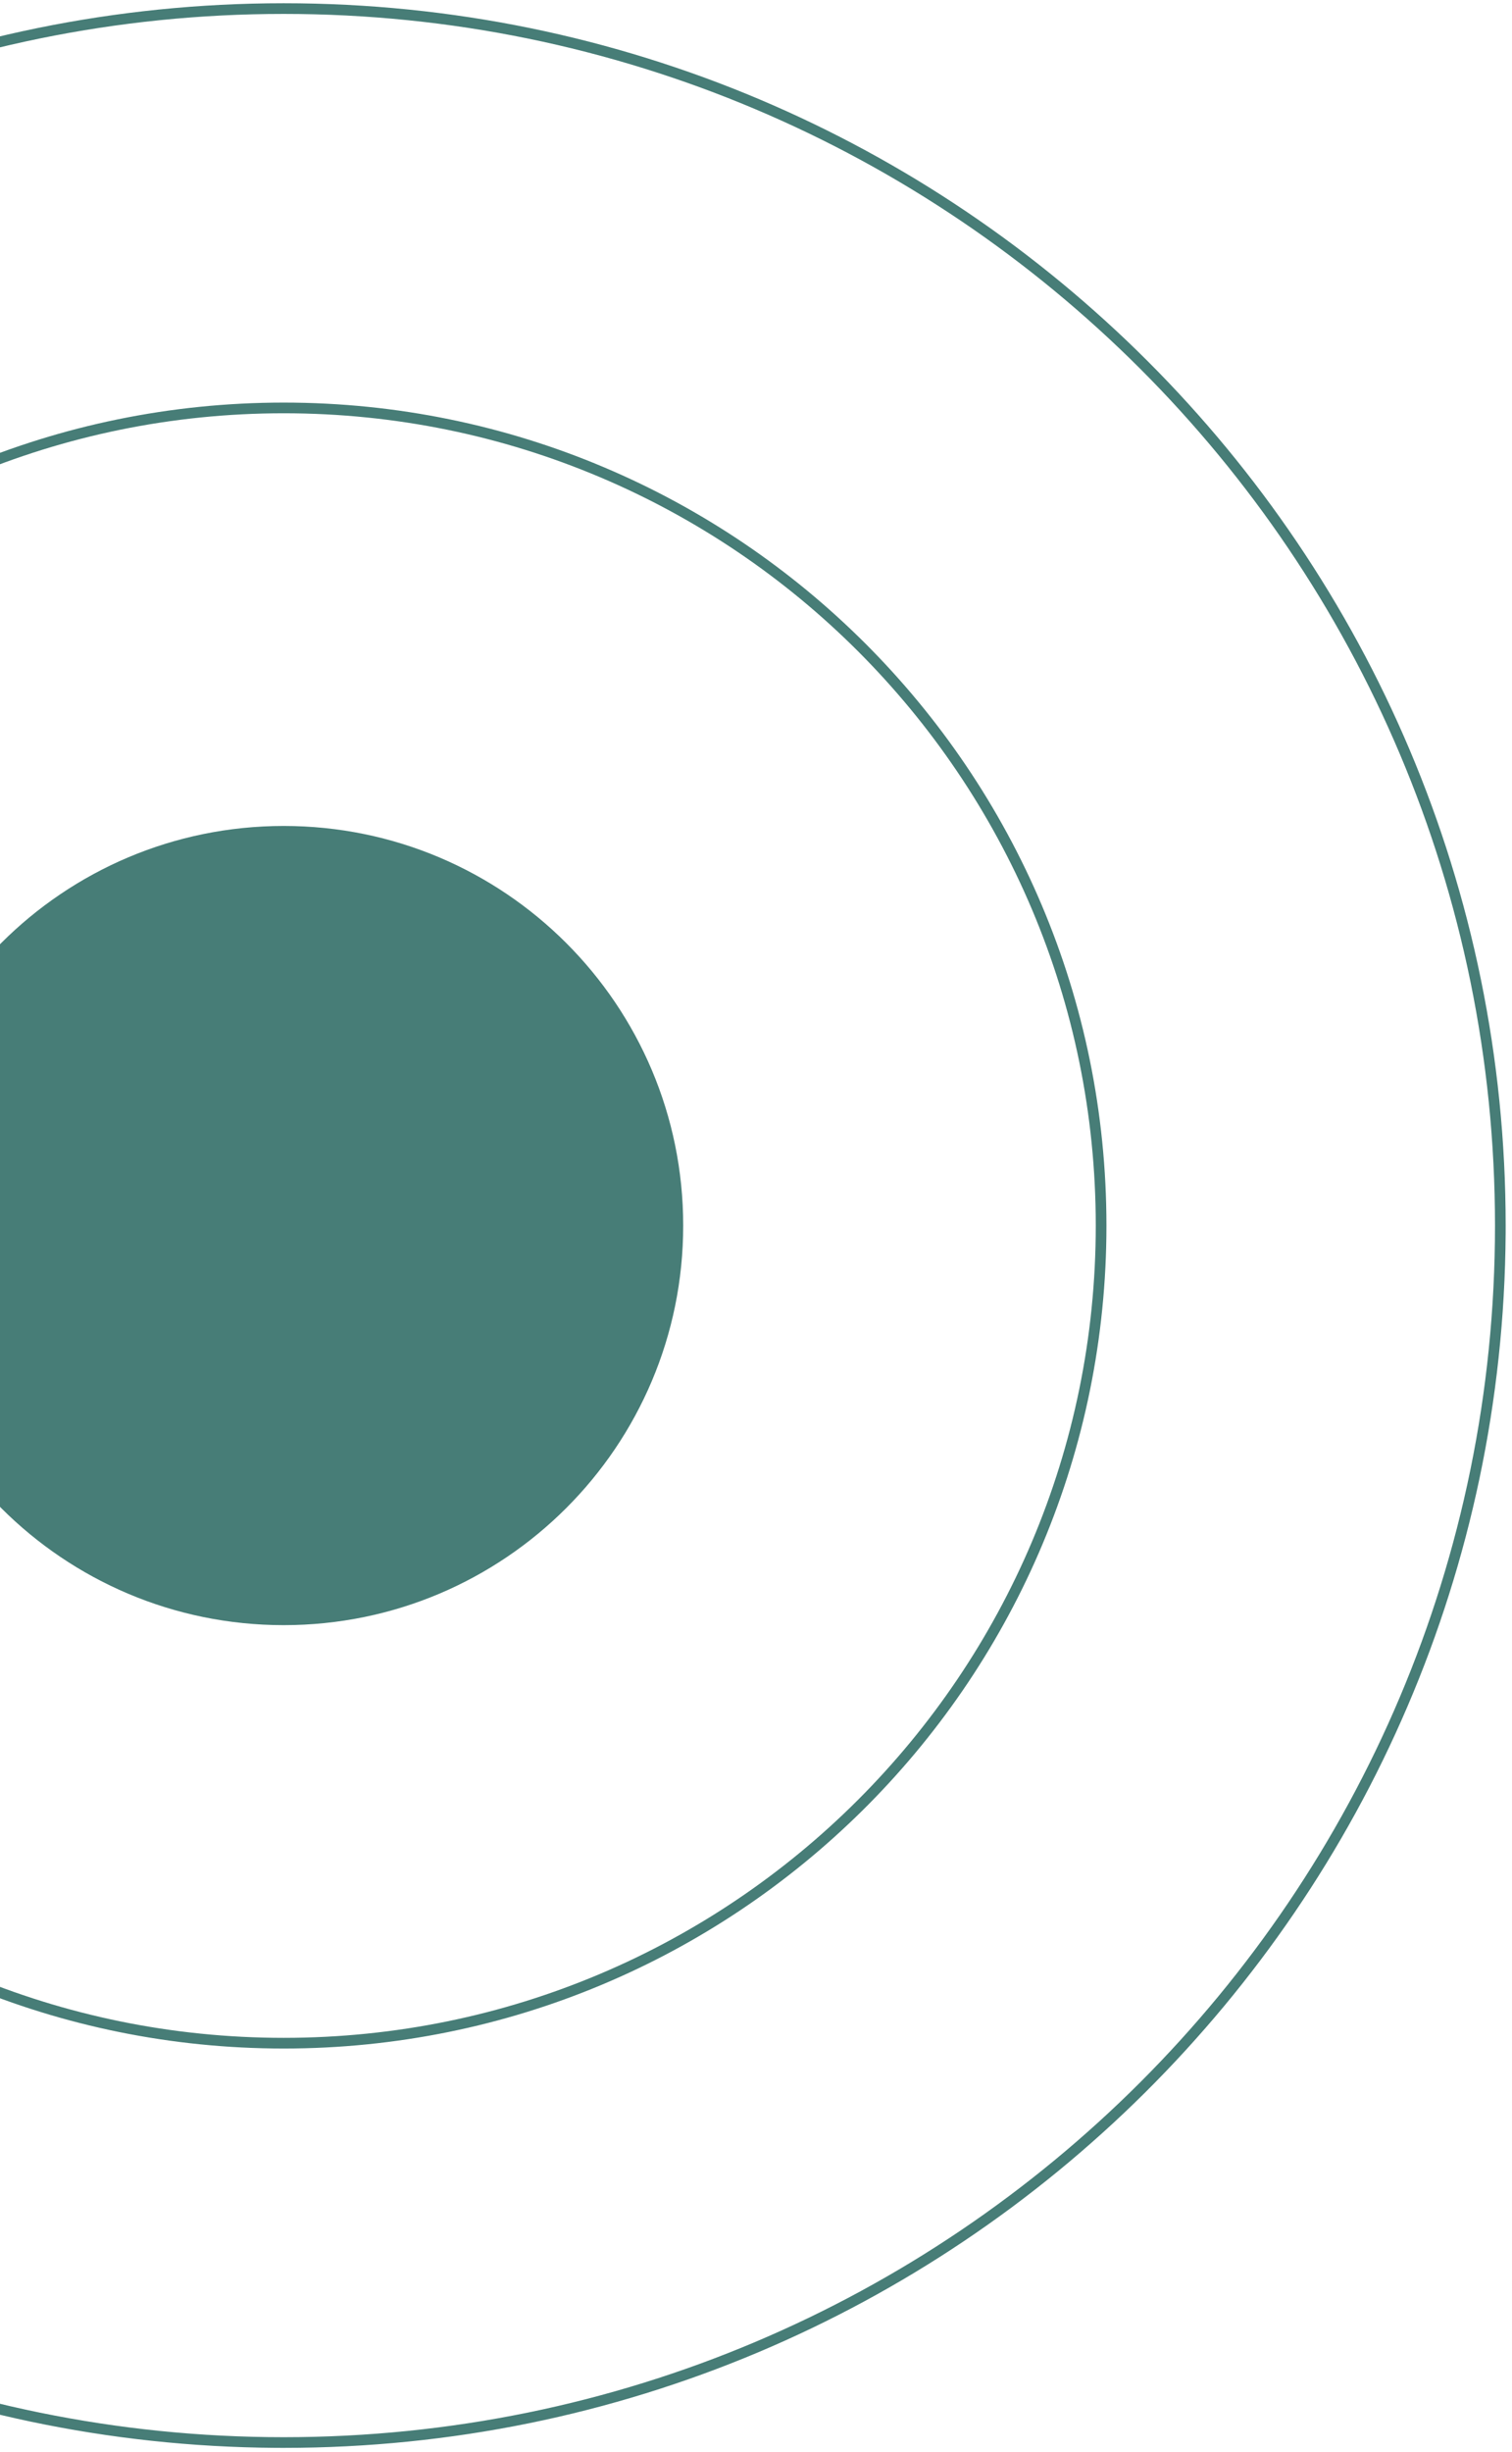
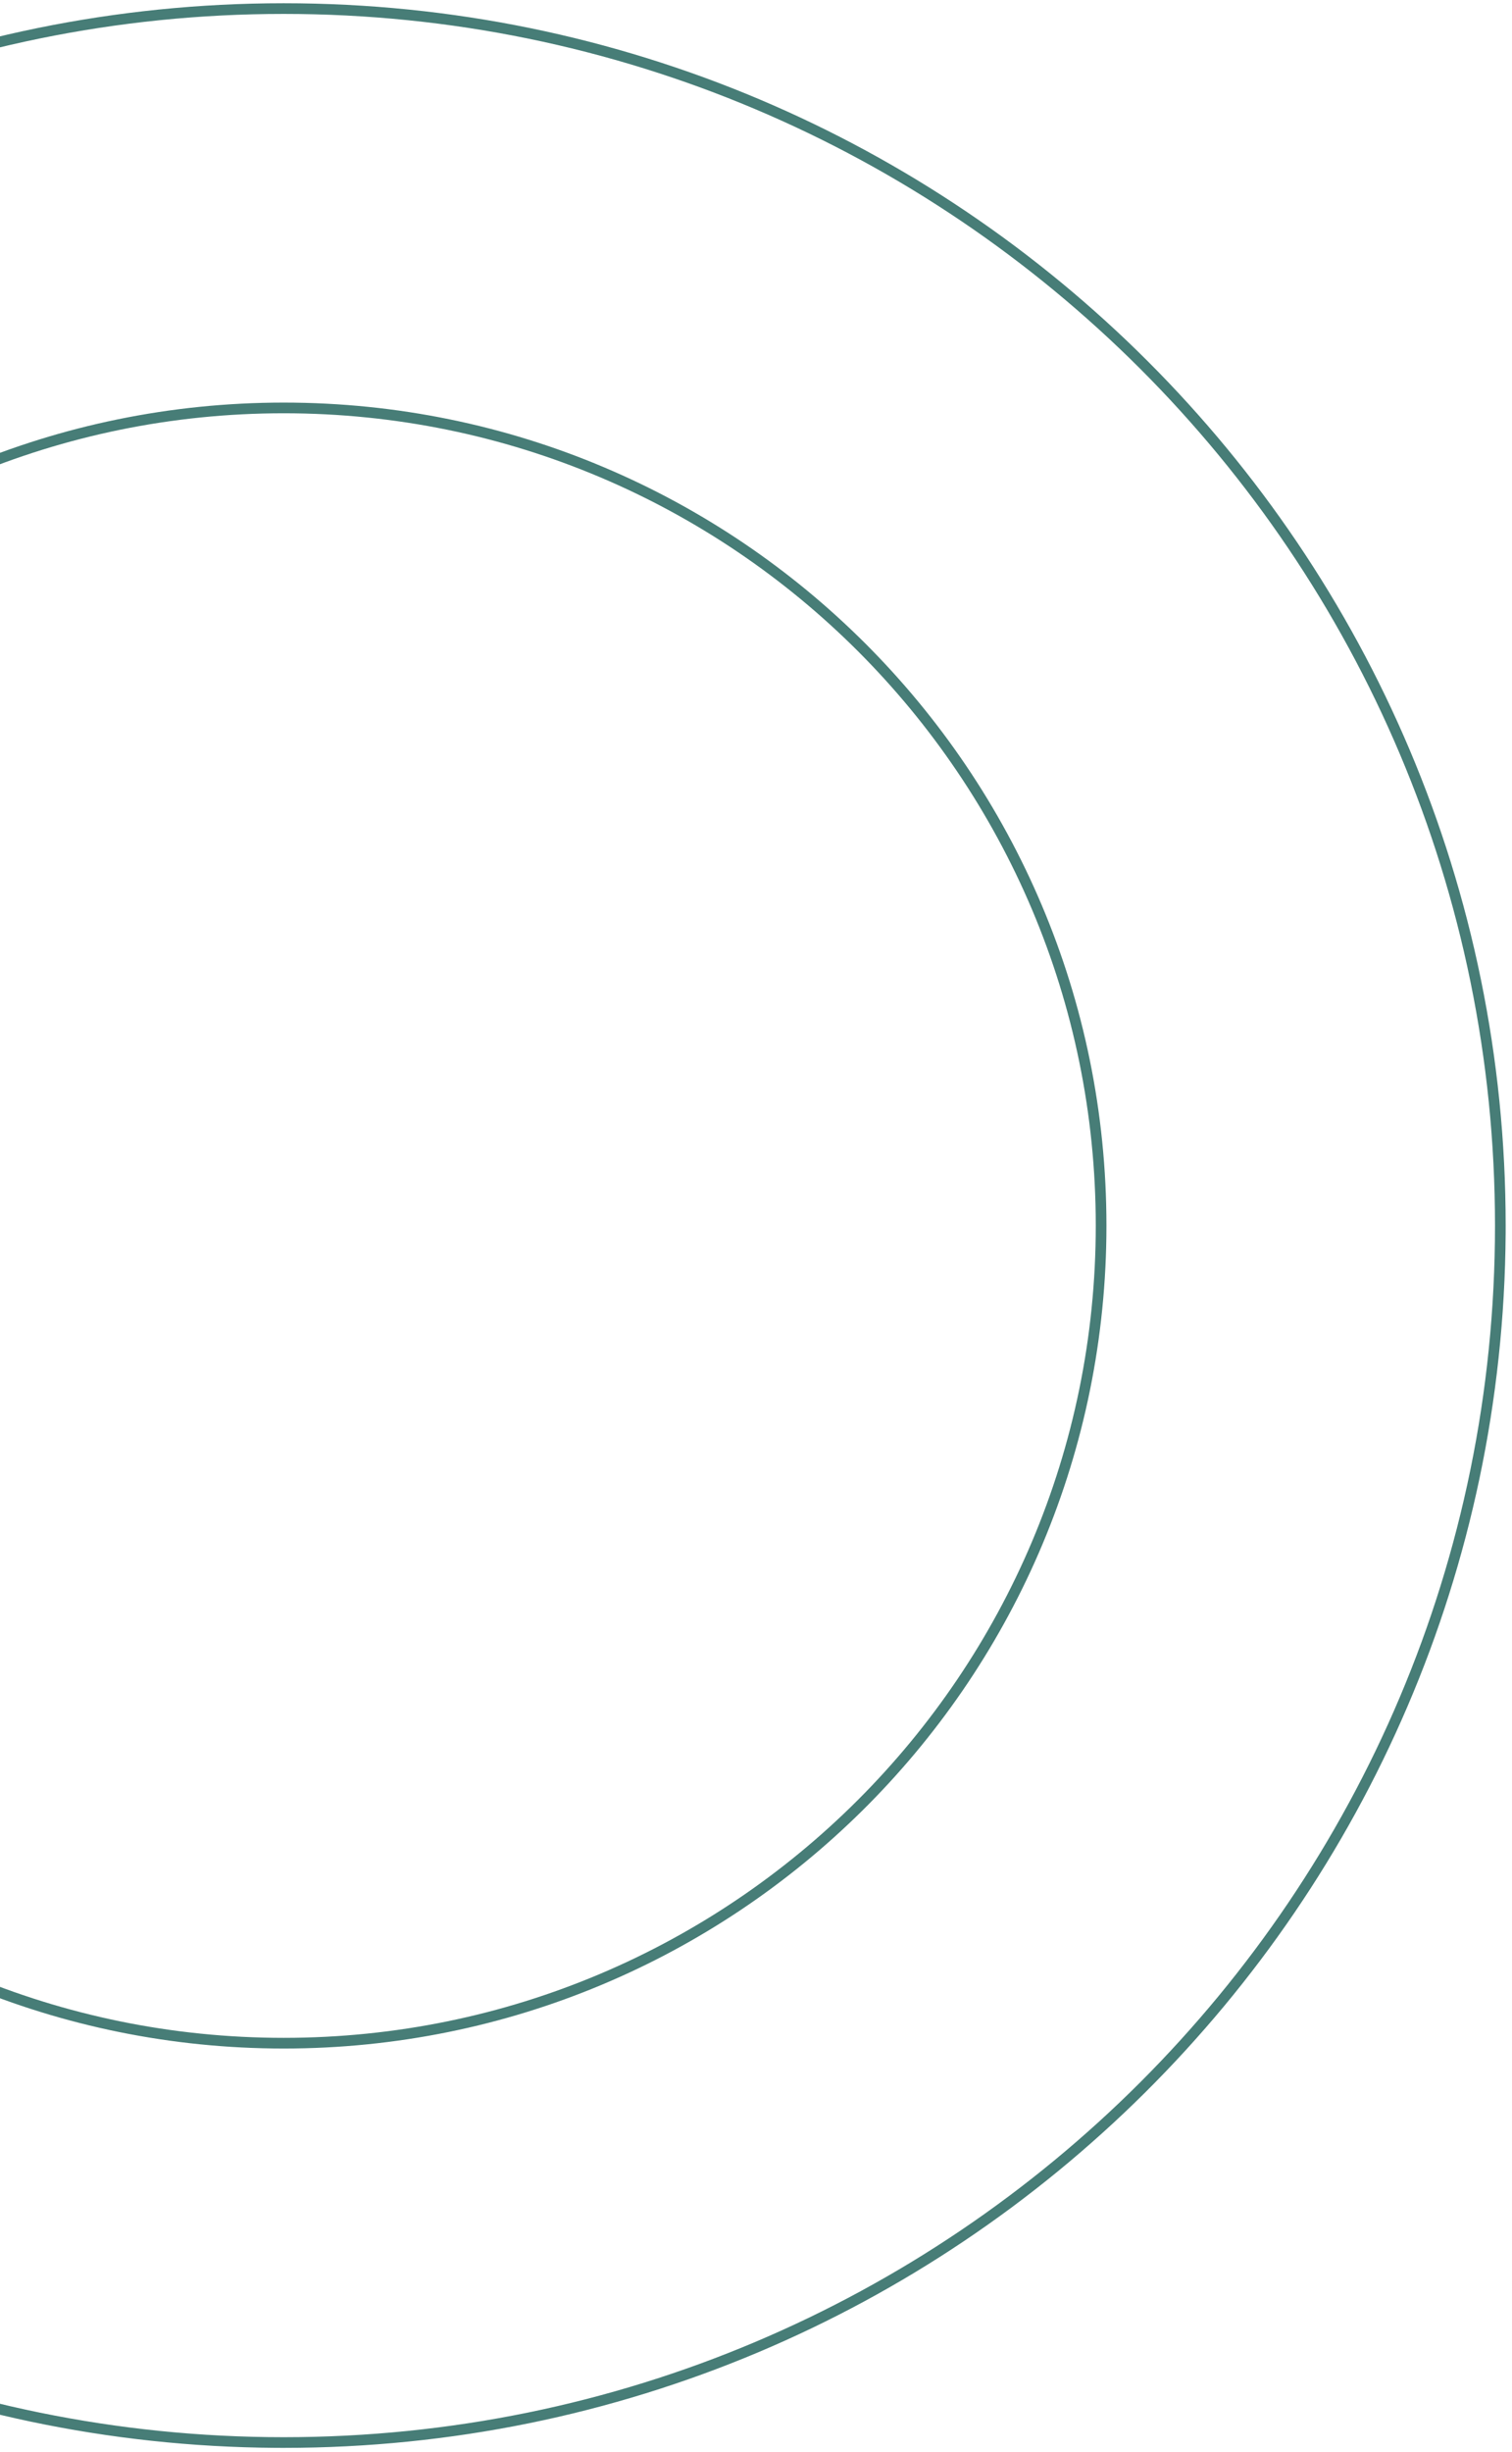
<svg xmlns="http://www.w3.org/2000/svg" width="219" height="355" viewBox="0 0 219 355" fill="none">
-   <path d="M98.955 177.457C98.955 209.413 73.05 235.318 41.094 235.318C9.139 235.318 -16.767 209.413 -16.767 177.457C-16.767 145.501 9.139 119.596 41.094 119.596C73.05 119.596 98.955 145.501 98.955 177.457Z" fill="#477D77" />
  <path d="M158.712 177.457C158.712 112.499 106.053 59.84 41.094 59.84C-23.864 59.84 -76.523 112.499 -76.523 177.457C-76.523 242.415 -23.864 295.075 41.094 295.075V296.621L39.554 296.611C-25.548 295.786 -78.069 242.755 -78.069 177.457C-78.069 111.645 -24.718 58.294 41.094 58.294C106.906 58.294 160.258 111.645 160.258 177.457L160.249 178.998C159.424 244.1 106.392 296.621 41.094 296.621V295.075C106.053 295.075 158.712 242.415 158.712 177.457Z" fill="#477D77" />
  <path d="M216.538 177.457C216.537 80.563 137.989 2.015 41.094 2.015C-55.8 2.015 -134.348 80.563 -134.348 177.457C-134.348 274.351 -55.8 352.9 41.094 352.9V354.446L39.95 354.442C-57.271 353.827 -135.894 274.823 -135.894 177.457C-135.894 79.709 -56.653 0.469 41.094 0.469C138.842 0.469 218.083 79.709 218.083 177.457L218.08 178.602C217.464 275.823 138.461 354.446 41.094 354.446V352.9C137.989 352.9 216.538 274.351 216.538 177.457Z" fill="#477D77" />
</svg>